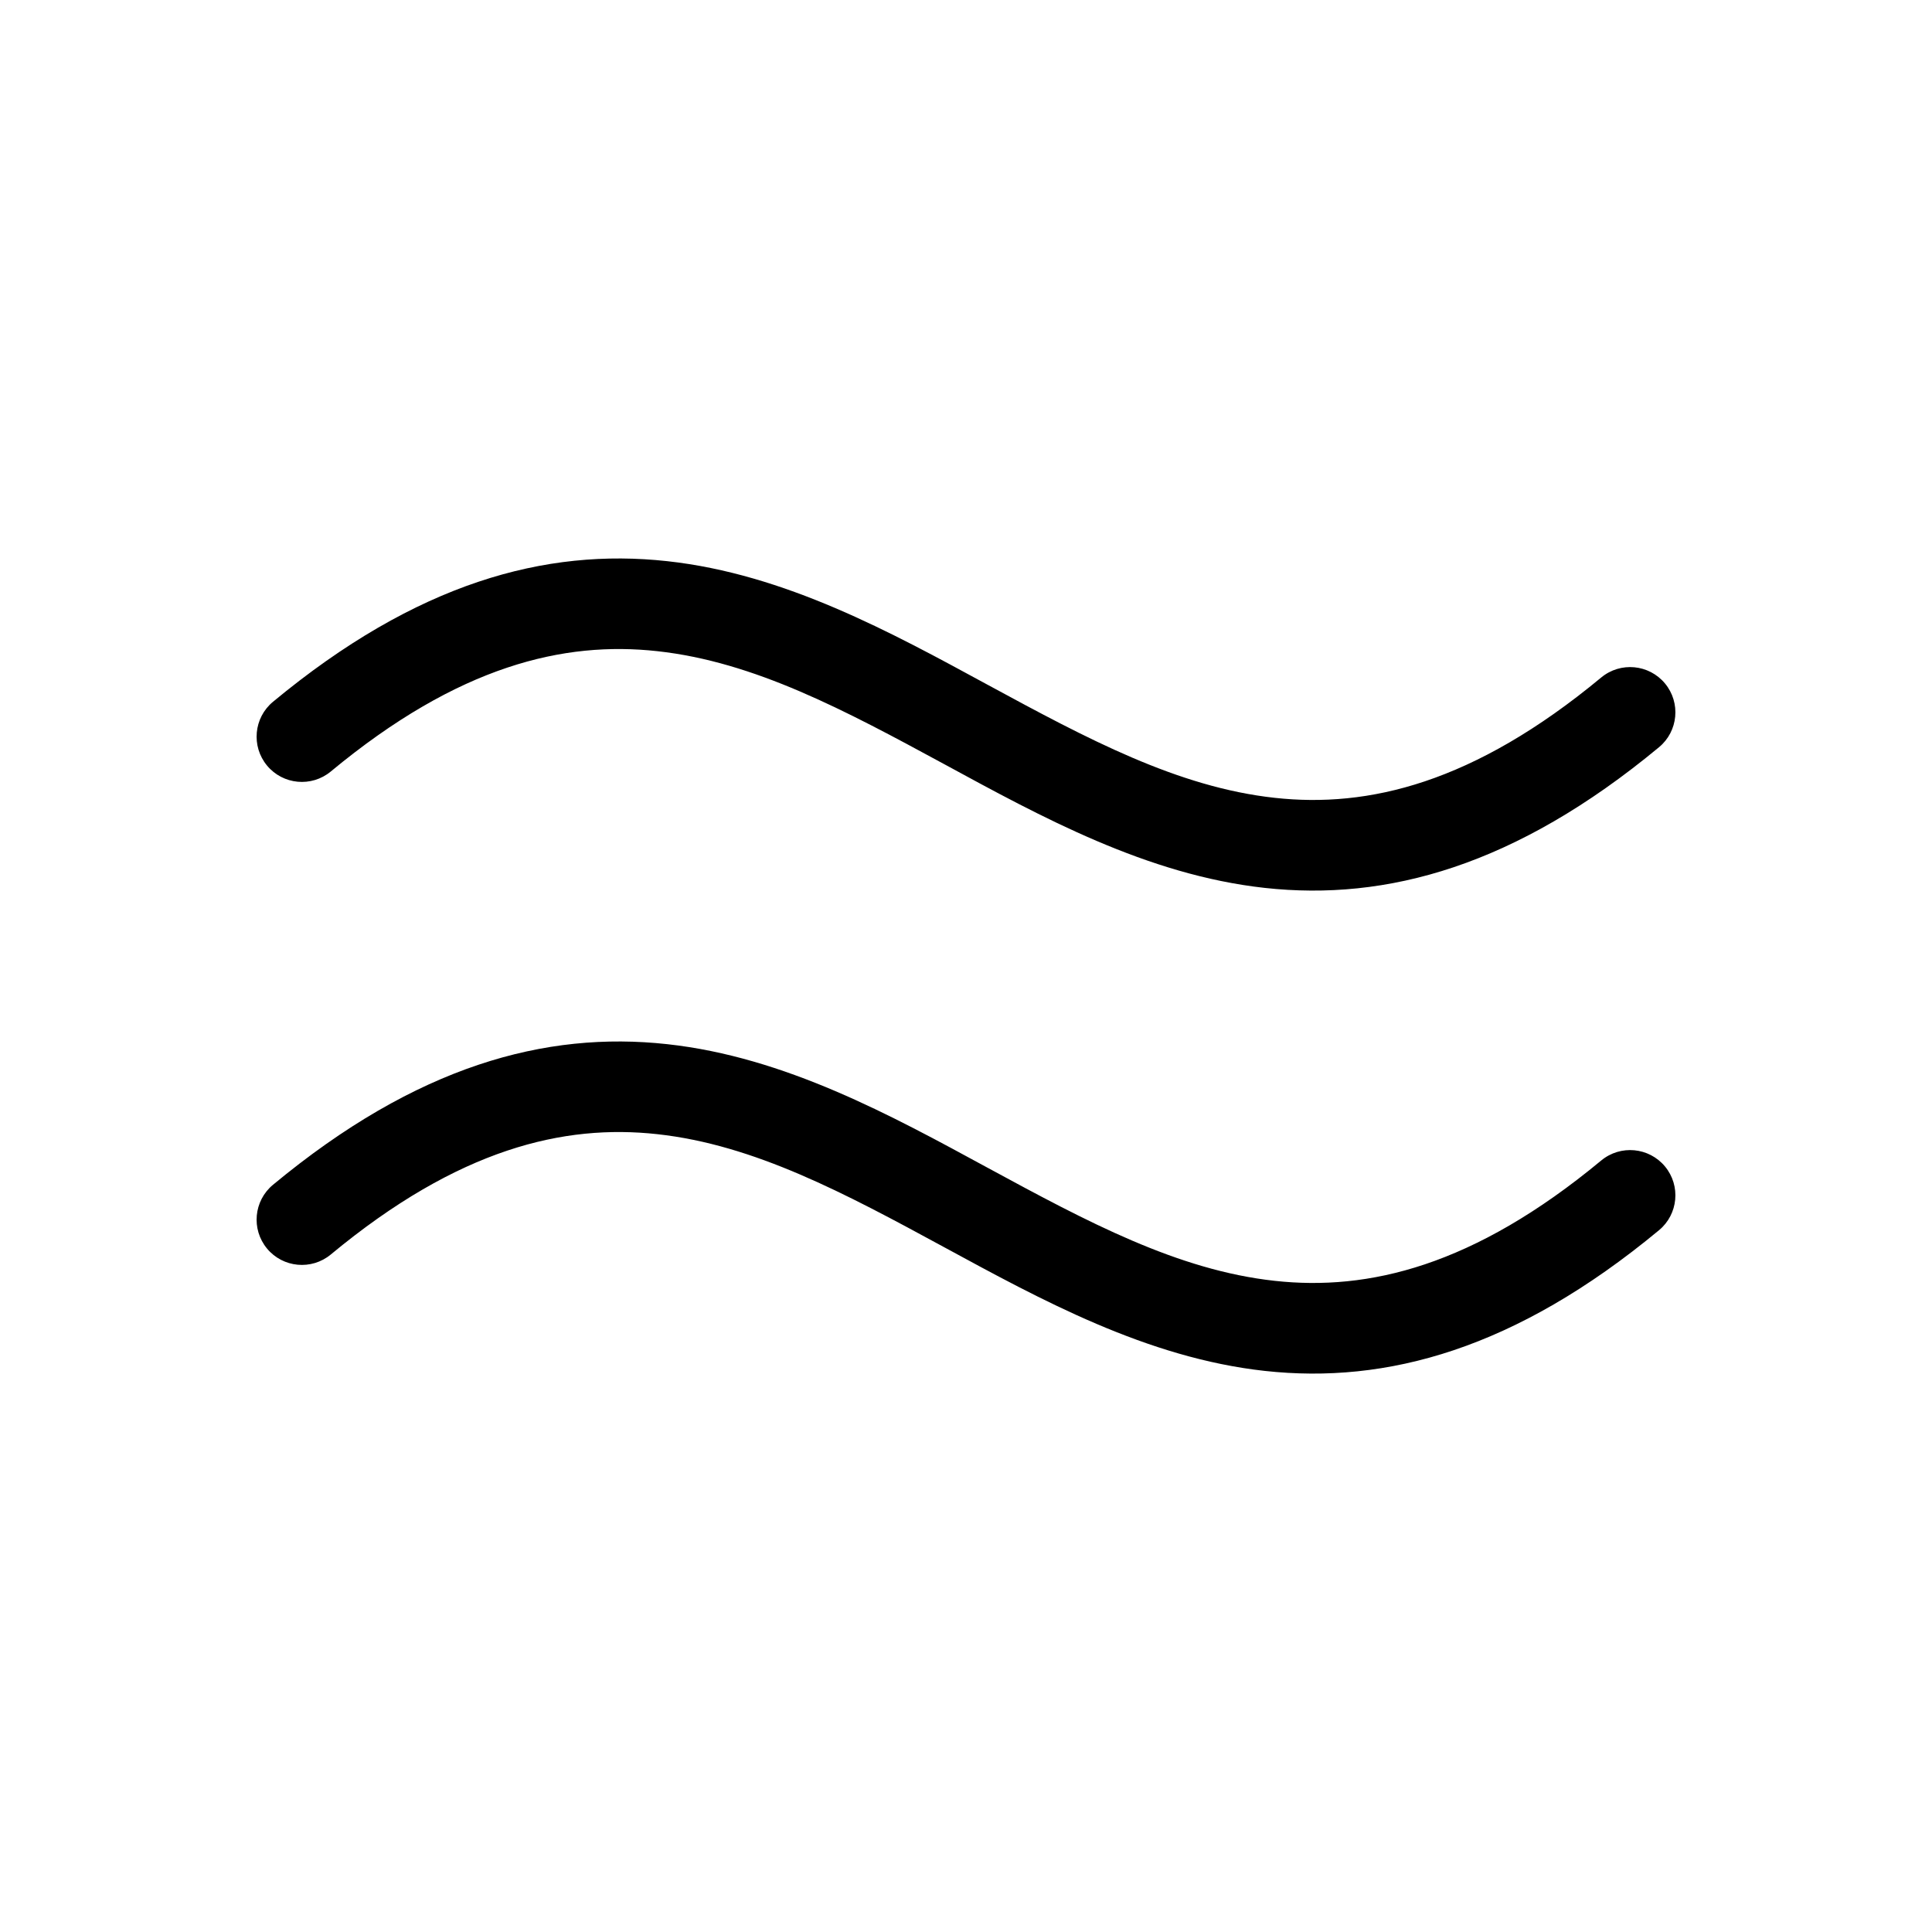
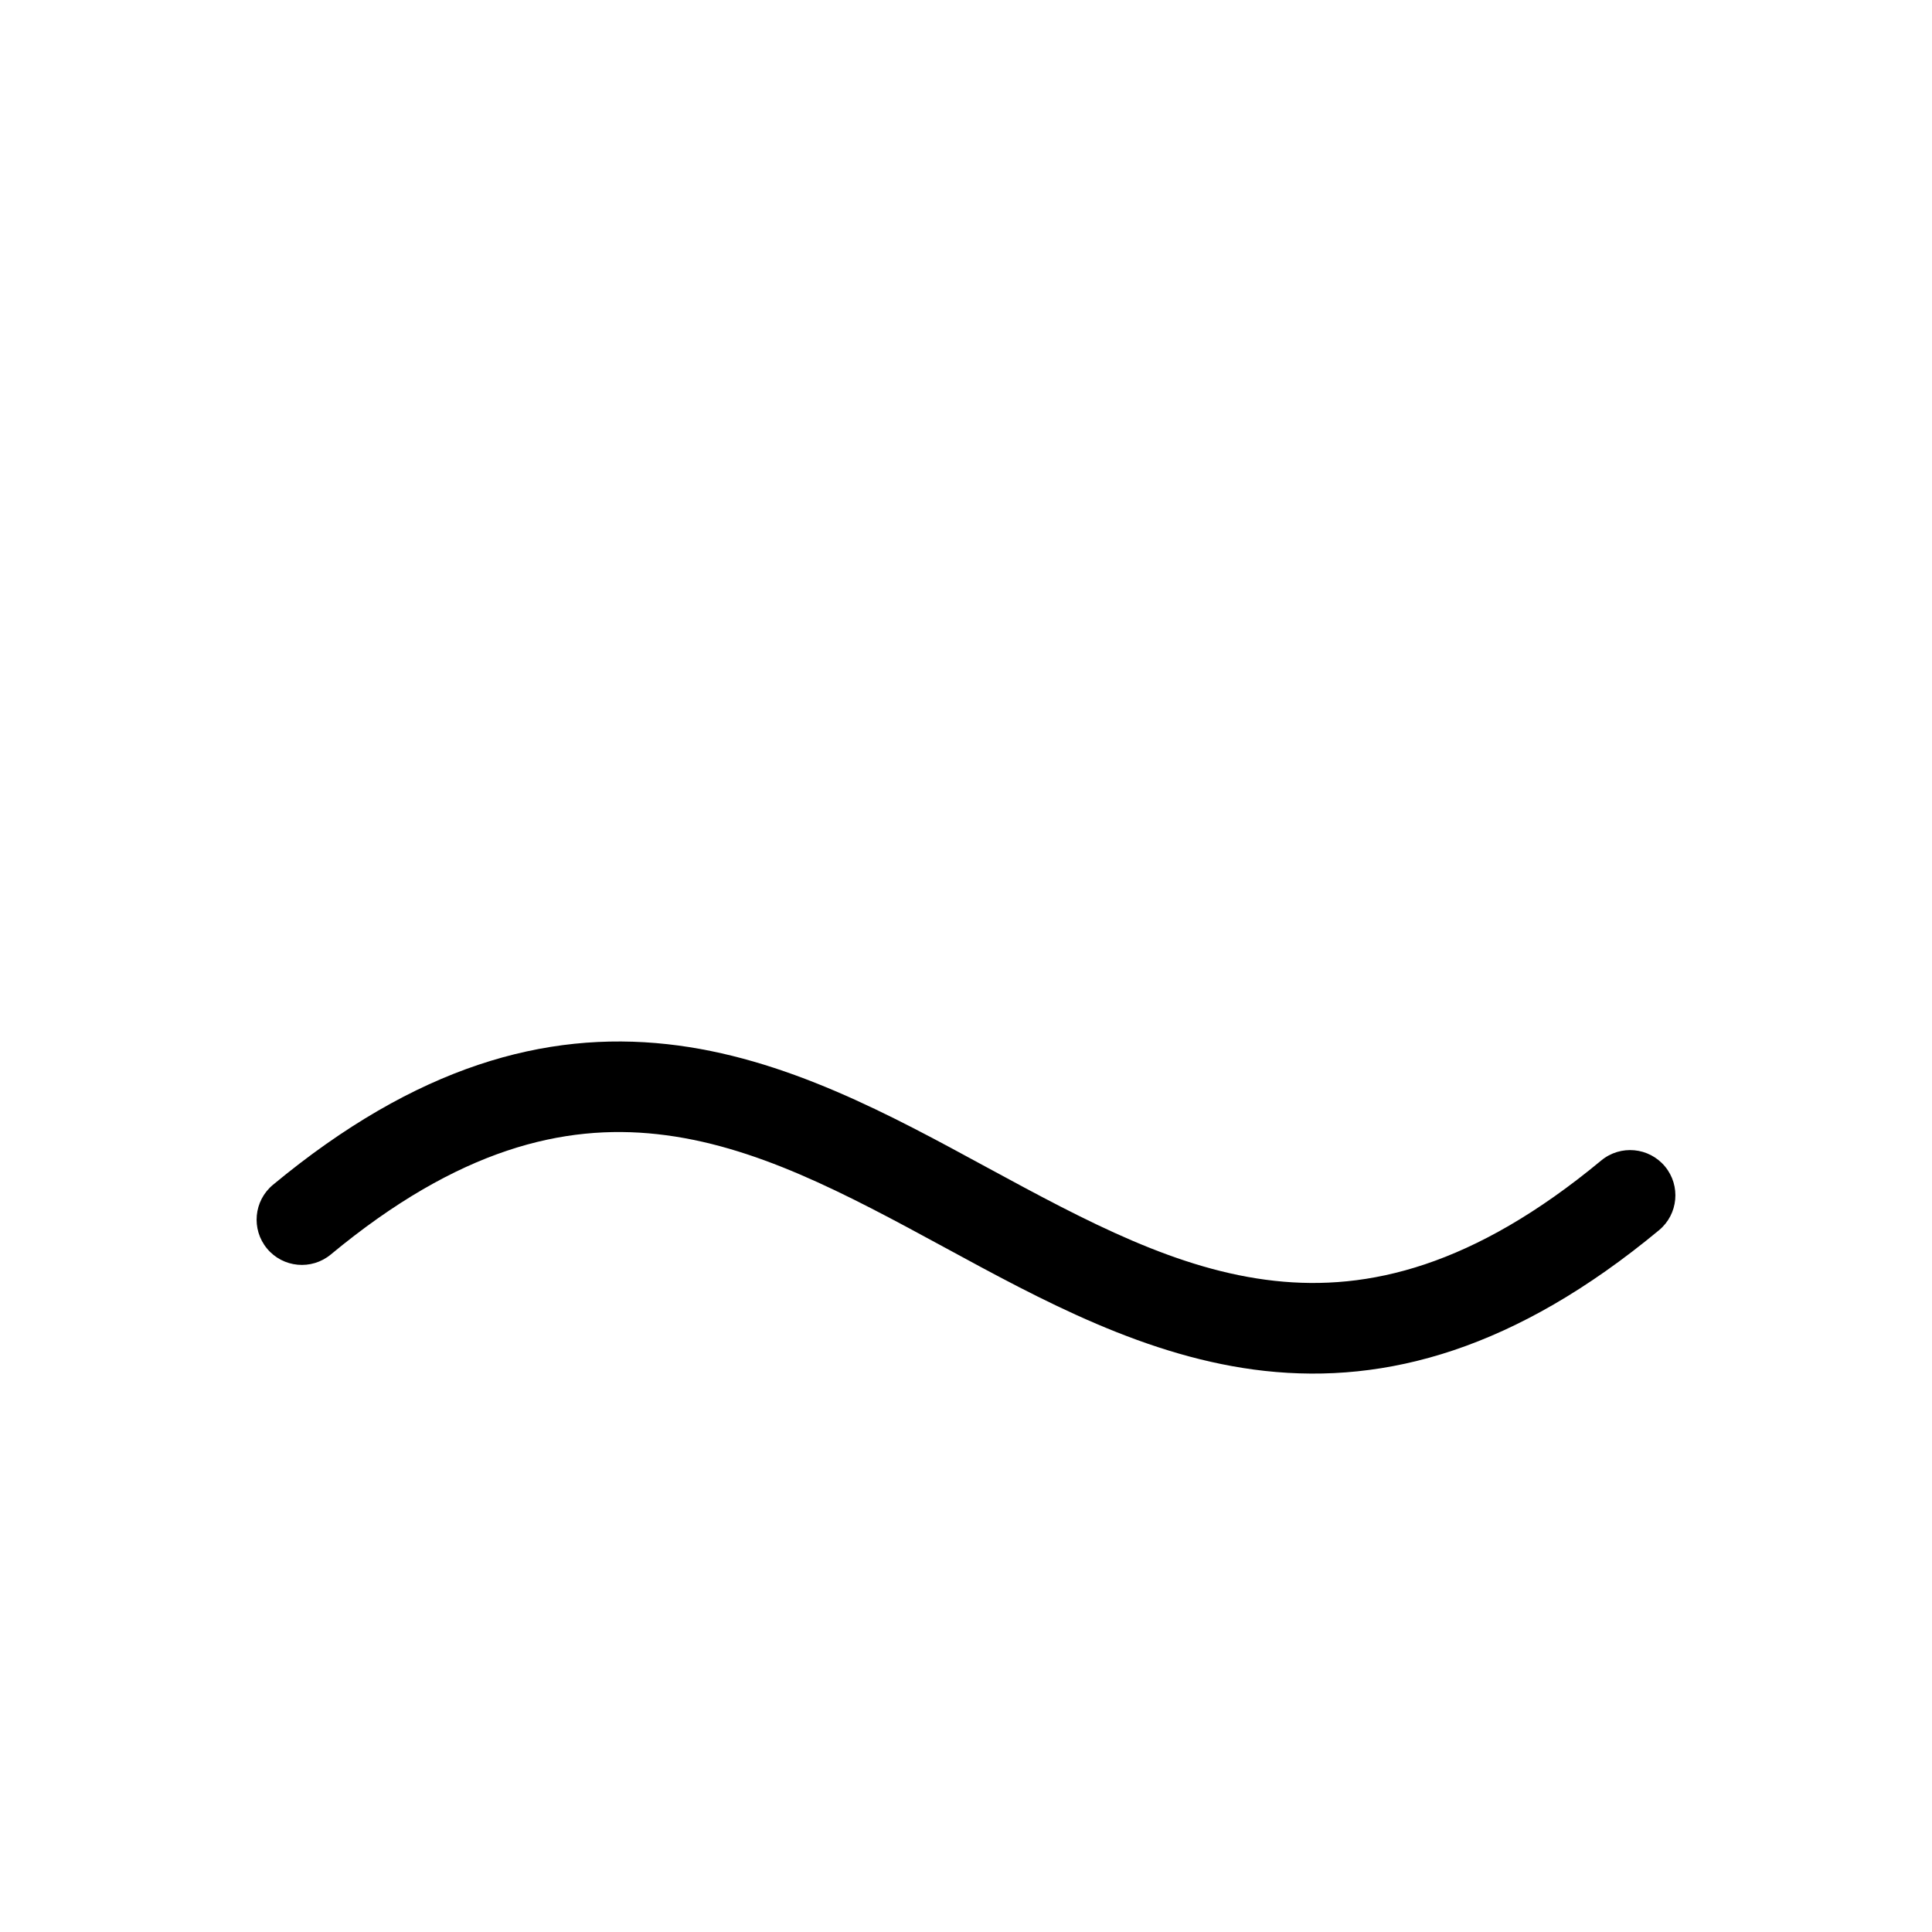
<svg xmlns="http://www.w3.org/2000/svg" width="24" height="24" viewBox="0 0 24 24" fill="none">
  <path d="M3.391 14.718C5.175 13.239 6.775 12.805 8.288 12.971C9.753 13.131 11.069 13.855 12.268 14.506C13.507 15.178 14.628 15.779 15.835 15.911C16.994 16.038 18.3 15.735 19.891 14.416C20.13 14.218 20.484 14.251 20.683 14.49C20.881 14.729 20.848 15.084 20.609 15.282C18.825 16.761 17.224 17.196 15.712 17.03C14.247 16.869 12.93 16.145 11.732 15.495C10.493 14.822 9.372 14.221 8.165 14.089C7.006 13.962 5.7 14.265 4.109 15.584C3.87 15.782 3.515 15.749 3.317 15.51C3.119 15.271 3.152 14.916 3.391 14.718Z" fill="black" />
-   <path d="M3.391 8.718C5.175 7.239 6.775 6.805 8.288 6.971C9.753 7.131 11.069 7.855 12.268 8.506C13.507 9.178 14.628 9.779 15.835 9.911C16.994 10.038 18.3 9.735 19.891 8.416C20.13 8.218 20.484 8.251 20.683 8.49C20.881 8.729 20.848 9.084 20.609 9.282C18.825 10.761 17.224 11.196 15.712 11.03C14.247 10.869 12.93 10.145 11.732 9.494C10.493 8.822 9.372 8.221 8.165 8.089C7.006 7.962 5.7 8.265 4.109 9.584C3.87 9.782 3.515 9.749 3.317 9.51C3.119 9.271 3.152 8.916 3.391 8.718Z" fill="black" />
</svg>